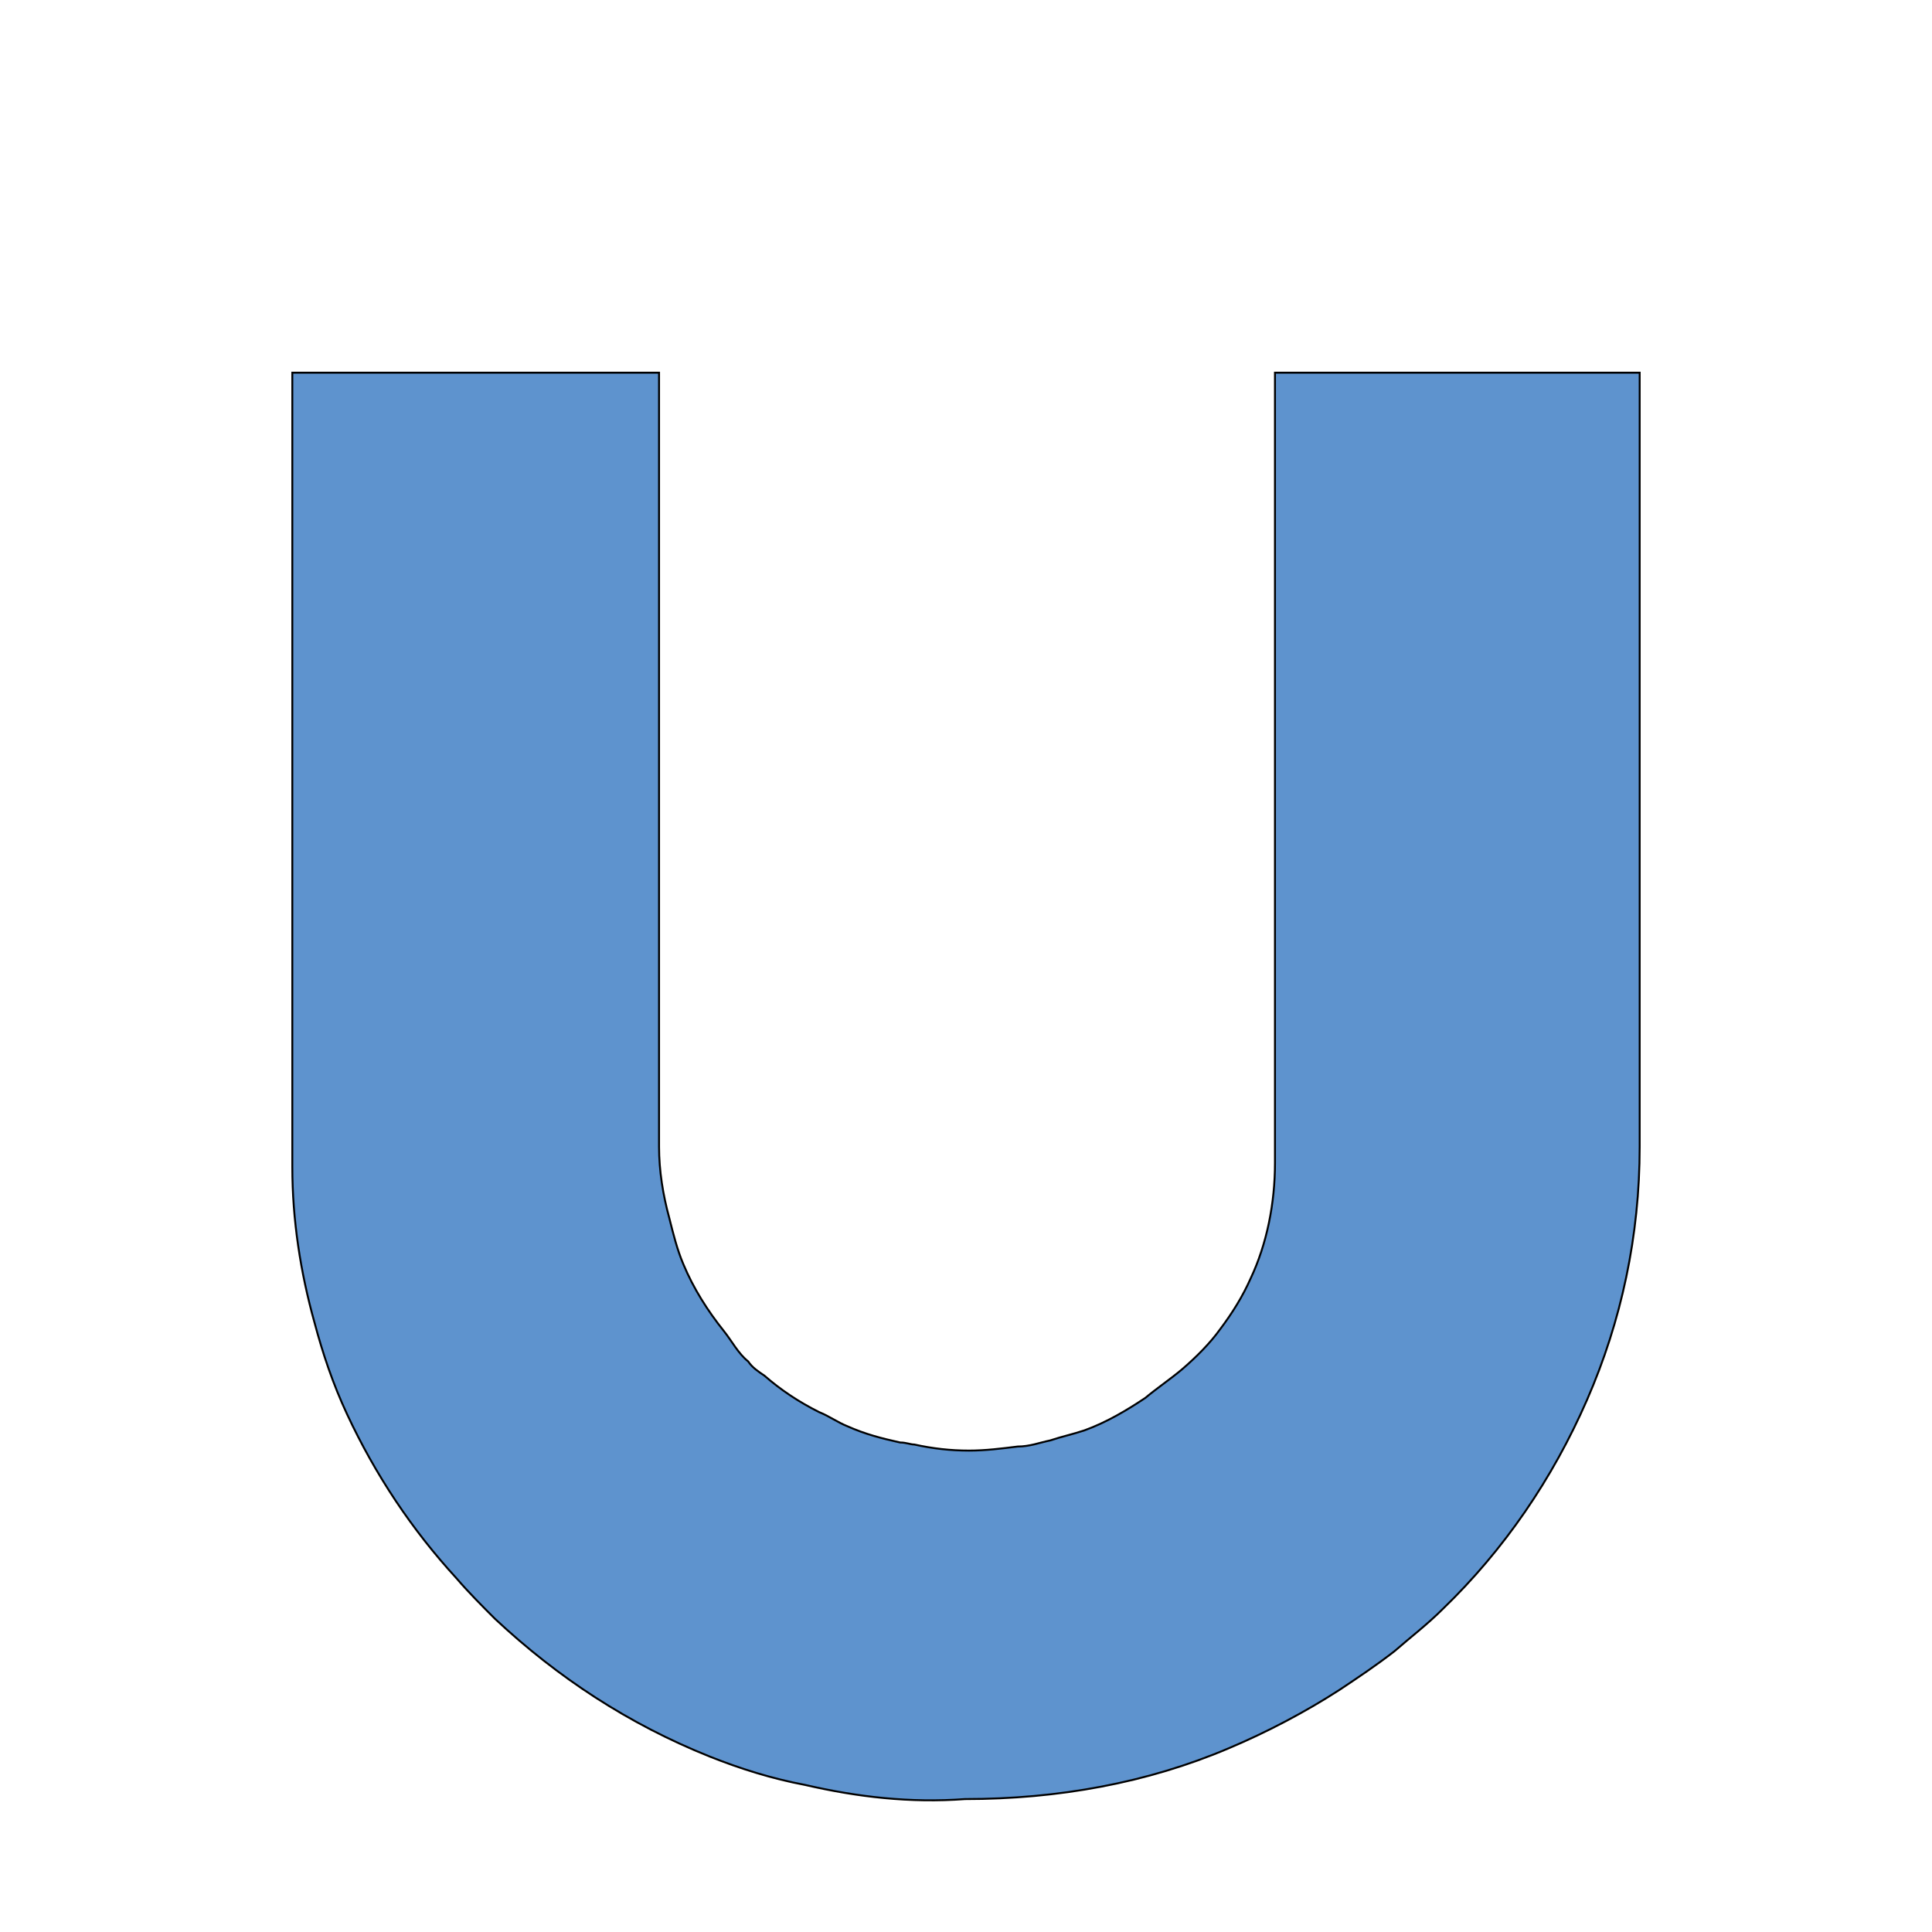
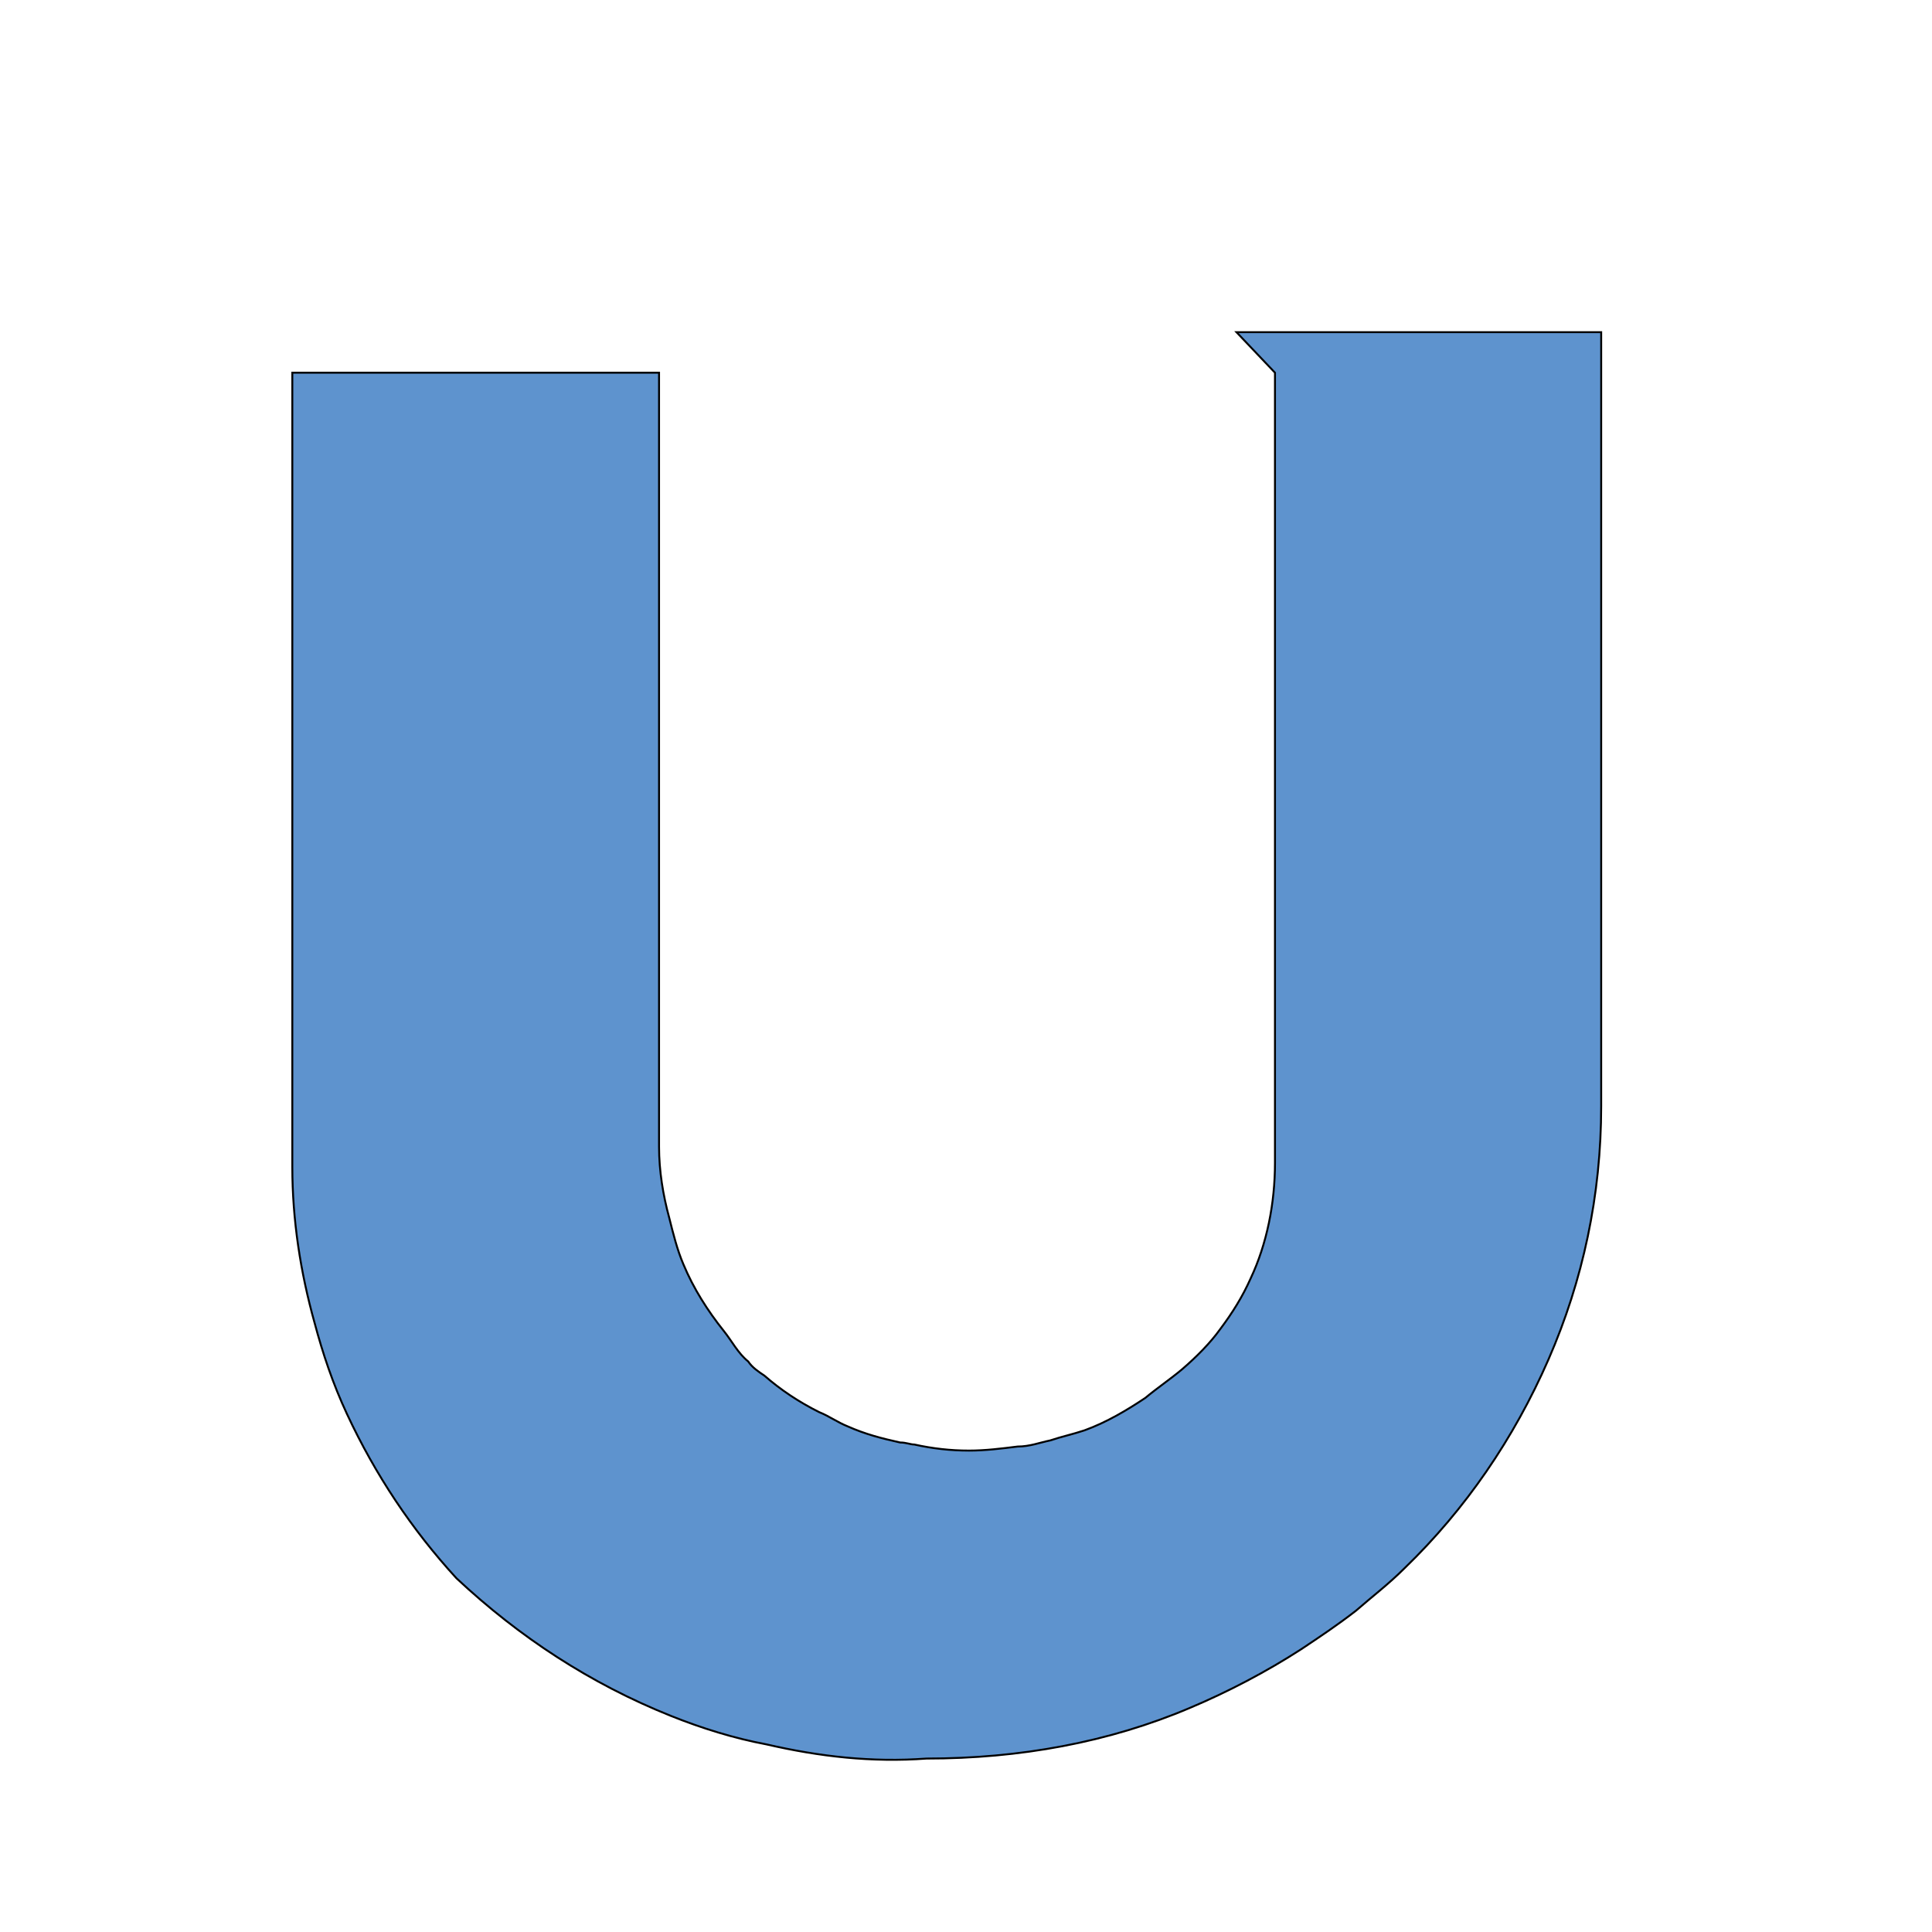
<svg xmlns="http://www.w3.org/2000/svg" width="1000" height="1000" version="1.1" xml:space="preserve">
  <g>
    <title>Layer 1</title>
-     <path stroke="null" class="st0" d="m659.927,192.913l0,0c0,1.049 0,3.146 0,4.195l0,404.8c0,20.974 -4.195,41.948 -12.584,59.776c-4.195,9.438 -9.438,17.828 -15.731,26.218c-5.244,7.341 -12.584,14.682 -19.925,20.974c-6.292,5.244 -12.584,9.438 -18.877,14.682c-9.438,6.292 -19.925,12.584 -31.461,16.779c-6.292,2.097 -11.536,3.146 -17.828,5.244c-5.244,1.049 -10.487,3.146 -16.779,3.146c-8.39,1.049 -16.779,2.097 -25.169,2.097c-9.438,0 -18.877,-1.049 -28.315,-3.146c-2.097,0 -4.195,-1.049 -7.341,-1.049c-9.438,-2.097 -17.828,-4.195 -27.266,-8.39c-5.244,-2.097 -9.438,-5.244 -14.682,-7.341c-10.487,-5.244 -19.925,-11.536 -28.315,-18.877c-3.146,-2.097 -6.292,-4.195 -8.39,-7.341c-5.244,-4.195 -8.39,-10.487 -12.584,-15.731c-8.39,-10.487 -15.731,-22.023 -20.974,-34.607c-3.146,-7.341 -5.244,-15.731 -7.341,-24.12c-3.146,-11.536 -5.244,-24.12 -5.244,-36.705l0,-312.514l0,0l0,-82.848c0,-2.097 0,-4.195 0,-5.244l-189.815,0l0,0l0,0c0,1.049 0,3.146 0,4.195l0,406.897c0,27.266 4.195,54.533 11.536,80.75c4.195,15.731 9.438,31.461 16.779,47.192c14.682,31.461 33.559,59.776 56.63,84.945c6.292,7.341 13.633,14.682 19.925,20.974c32.51,30.412 69.214,54.533 111.163,71.312c15.731,6.292 32.51,11.536 49.289,14.682c27.266,6.292 54.533,9.438 82.848,7.341l0,0l0,0c48.24,0 94.383,-8.39 136.332,-26.218c19.925,-8.39 39.851,-18.877 57.679,-30.412c9.438,-6.292 18.877,-12.584 28.315,-19.925c8.39,-7.341 16.779,-13.633 25.169,-22.023c31.461,-30.412 56.63,-67.117 74.458,-108.017c17.828,-40.899 27.266,-84.945 27.266,-131.088l0,-400.605l0,0l-188.767,0z" fill-rule="evenodd" clip-rule="evenodd" fill="#5e93ce" id="svg_9" />
+     <path stroke="null" class="st0" d="m659.927,192.913l0,0c0,1.049 0,3.146 0,4.195l0,404.8c0,20.974 -4.195,41.948 -12.584,59.776c-4.195,9.438 -9.438,17.828 -15.731,26.218c-5.244,7.341 -12.584,14.682 -19.925,20.974c-6.292,5.244 -12.584,9.438 -18.877,14.682c-9.438,6.292 -19.925,12.584 -31.461,16.779c-6.292,2.097 -11.536,3.146 -17.828,5.244c-5.244,1.049 -10.487,3.146 -16.779,3.146c-8.39,1.049 -16.779,2.097 -25.169,2.097c-9.438,0 -18.877,-1.049 -28.315,-3.146c-2.097,0 -4.195,-1.049 -7.341,-1.049c-9.438,-2.097 -17.828,-4.195 -27.266,-8.39c-5.244,-2.097 -9.438,-5.244 -14.682,-7.341c-10.487,-5.244 -19.925,-11.536 -28.315,-18.877c-3.146,-2.097 -6.292,-4.195 -8.39,-7.341c-5.244,-4.195 -8.39,-10.487 -12.584,-15.731c-8.39,-10.487 -15.731,-22.023 -20.974,-34.607c-3.146,-7.341 -5.244,-15.731 -7.341,-24.12c-3.146,-11.536 -5.244,-24.12 -5.244,-36.705l0,-312.514l0,0l0,-82.848c0,-2.097 0,-4.195 0,-5.244l-189.815,0l0,0l0,0c0,1.049 0,3.146 0,4.195l0,406.897c0,27.266 4.195,54.533 11.536,80.75c4.195,15.731 9.438,31.461 16.779,47.192c14.682,31.461 33.559,59.776 56.63,84.945c32.51,30.412 69.214,54.533 111.163,71.312c15.731,6.292 32.51,11.536 49.289,14.682c27.266,6.292 54.533,9.438 82.848,7.341l0,0l0,0c48.24,0 94.383,-8.39 136.332,-26.218c19.925,-8.39 39.851,-18.877 57.679,-30.412c9.438,-6.292 18.877,-12.584 28.315,-19.925c8.39,-7.341 16.779,-13.633 25.169,-22.023c31.461,-30.412 56.63,-67.117 74.458,-108.017c17.828,-40.899 27.266,-84.945 27.266,-131.088l0,-400.605l0,0l-188.767,0z" fill-rule="evenodd" clip-rule="evenodd" fill="#5e93ce" id="svg_9" />
  </g>
</svg>